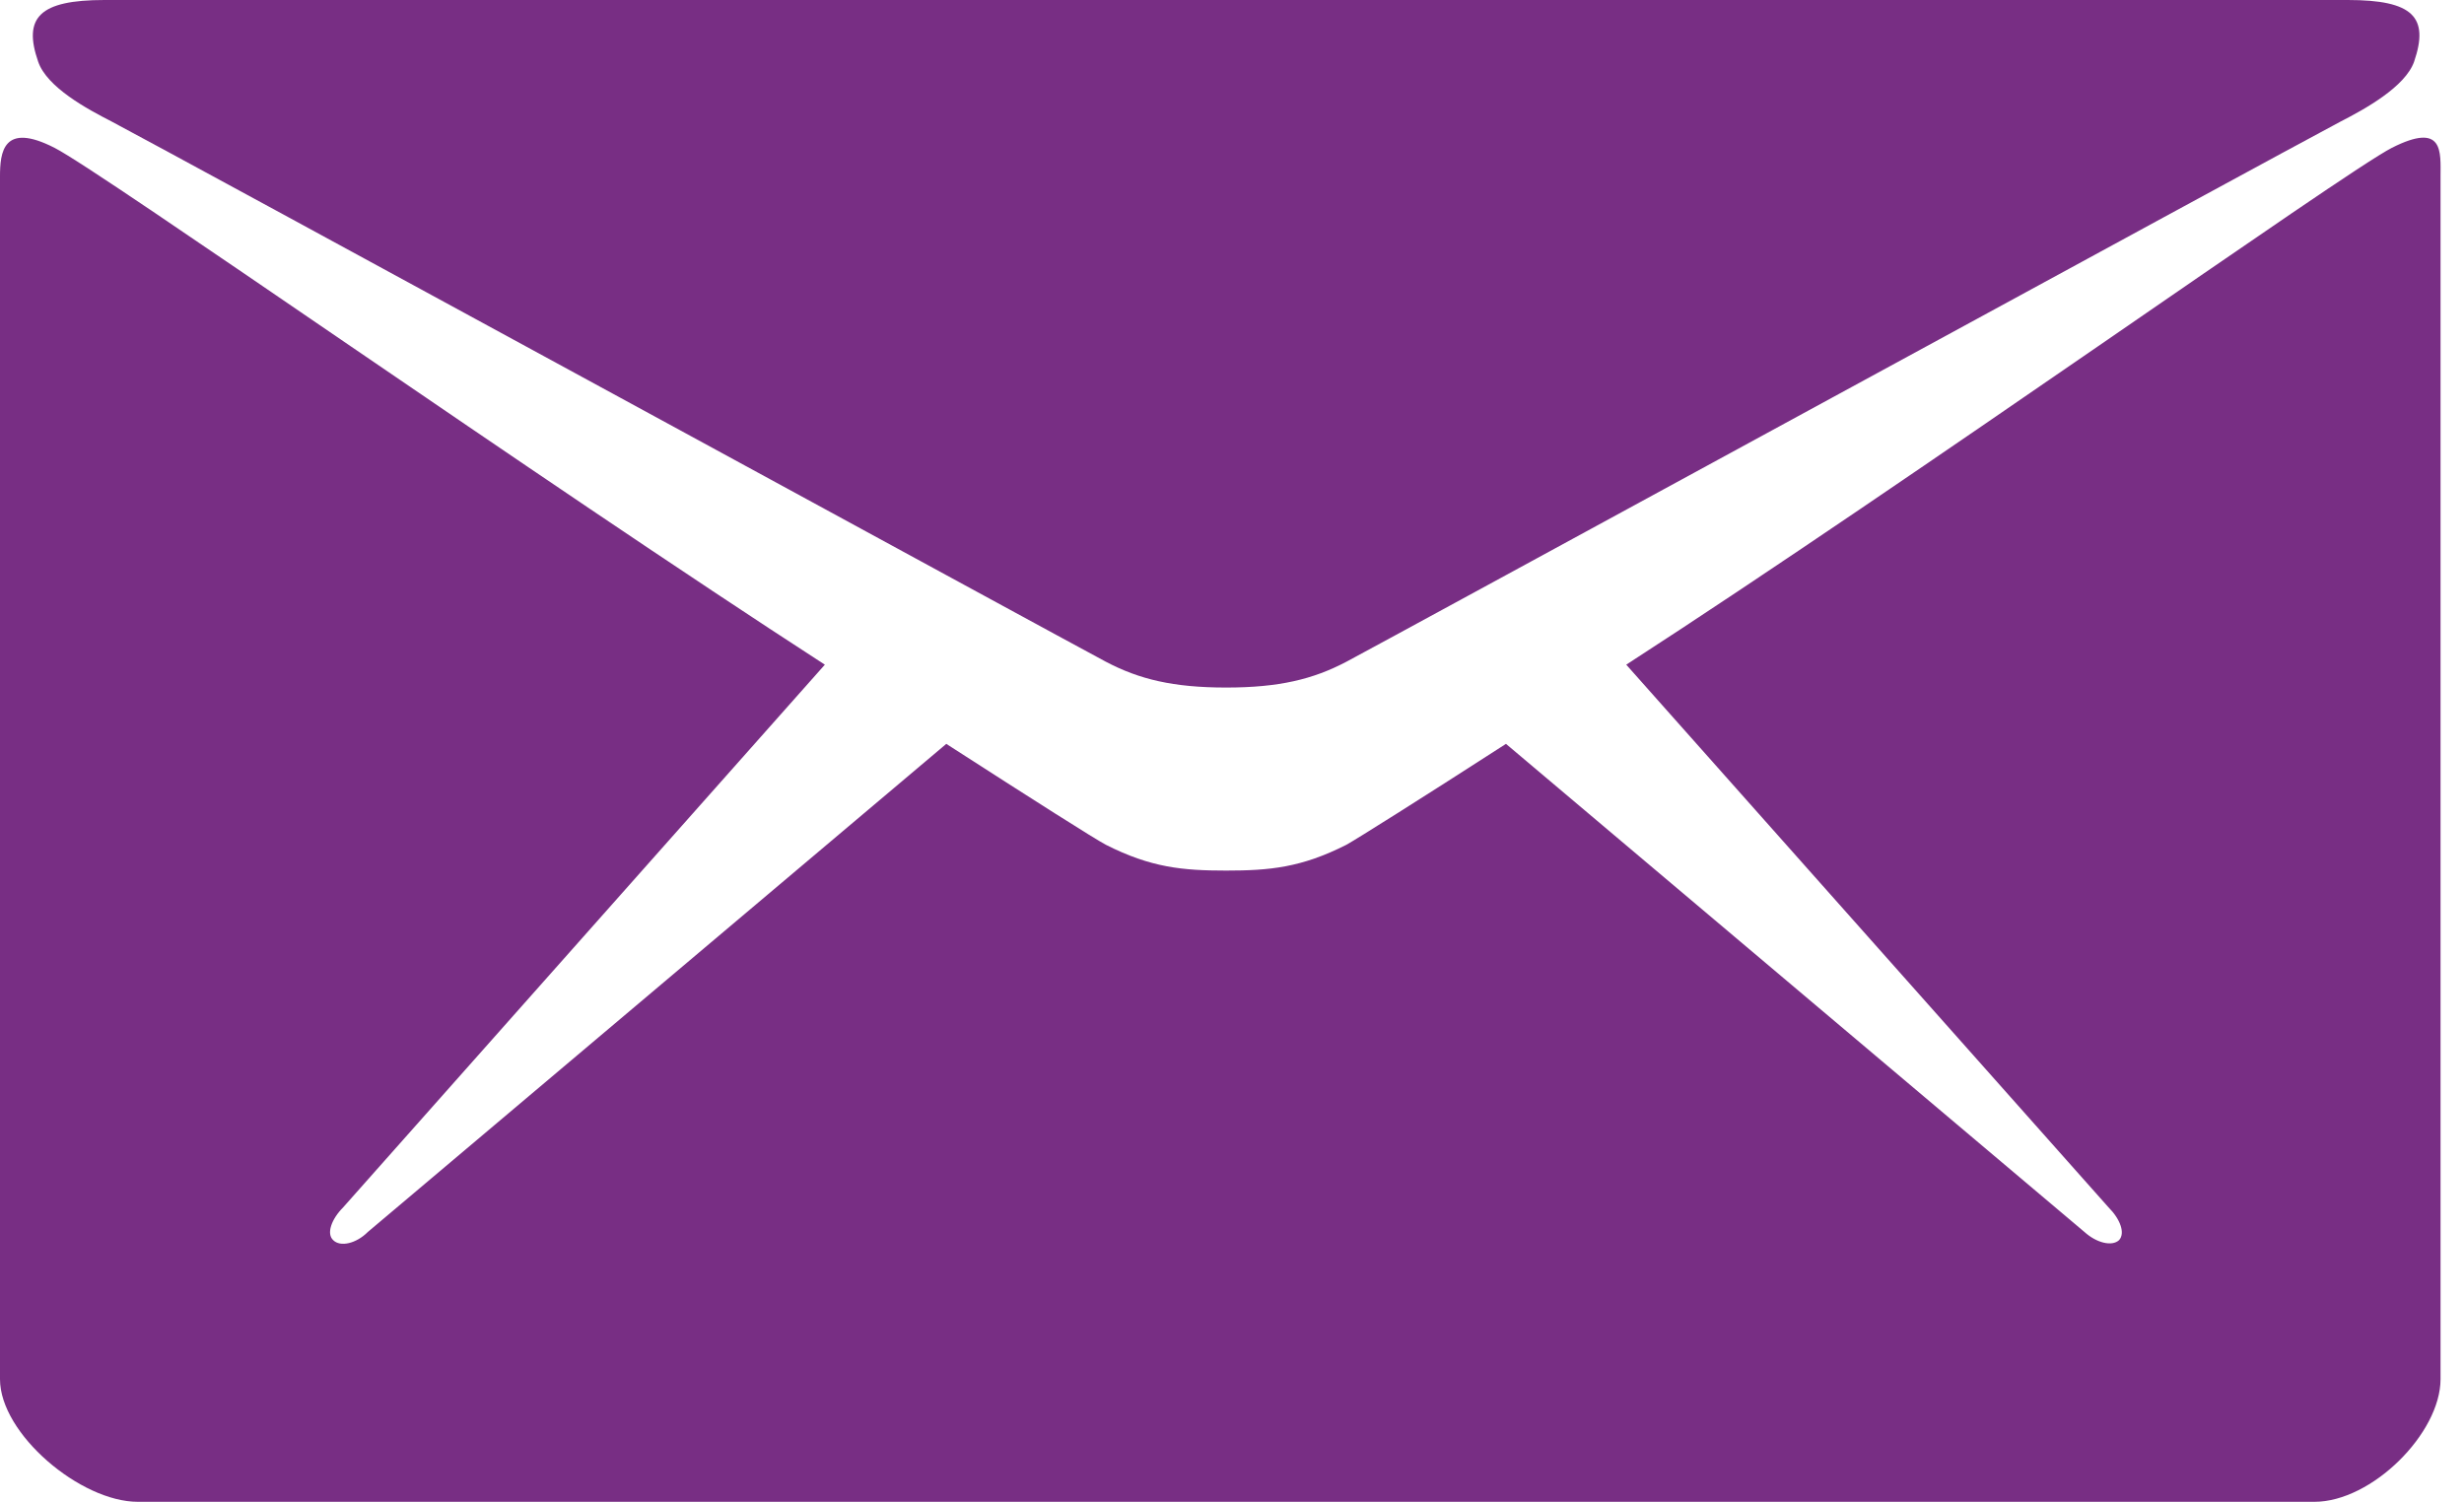
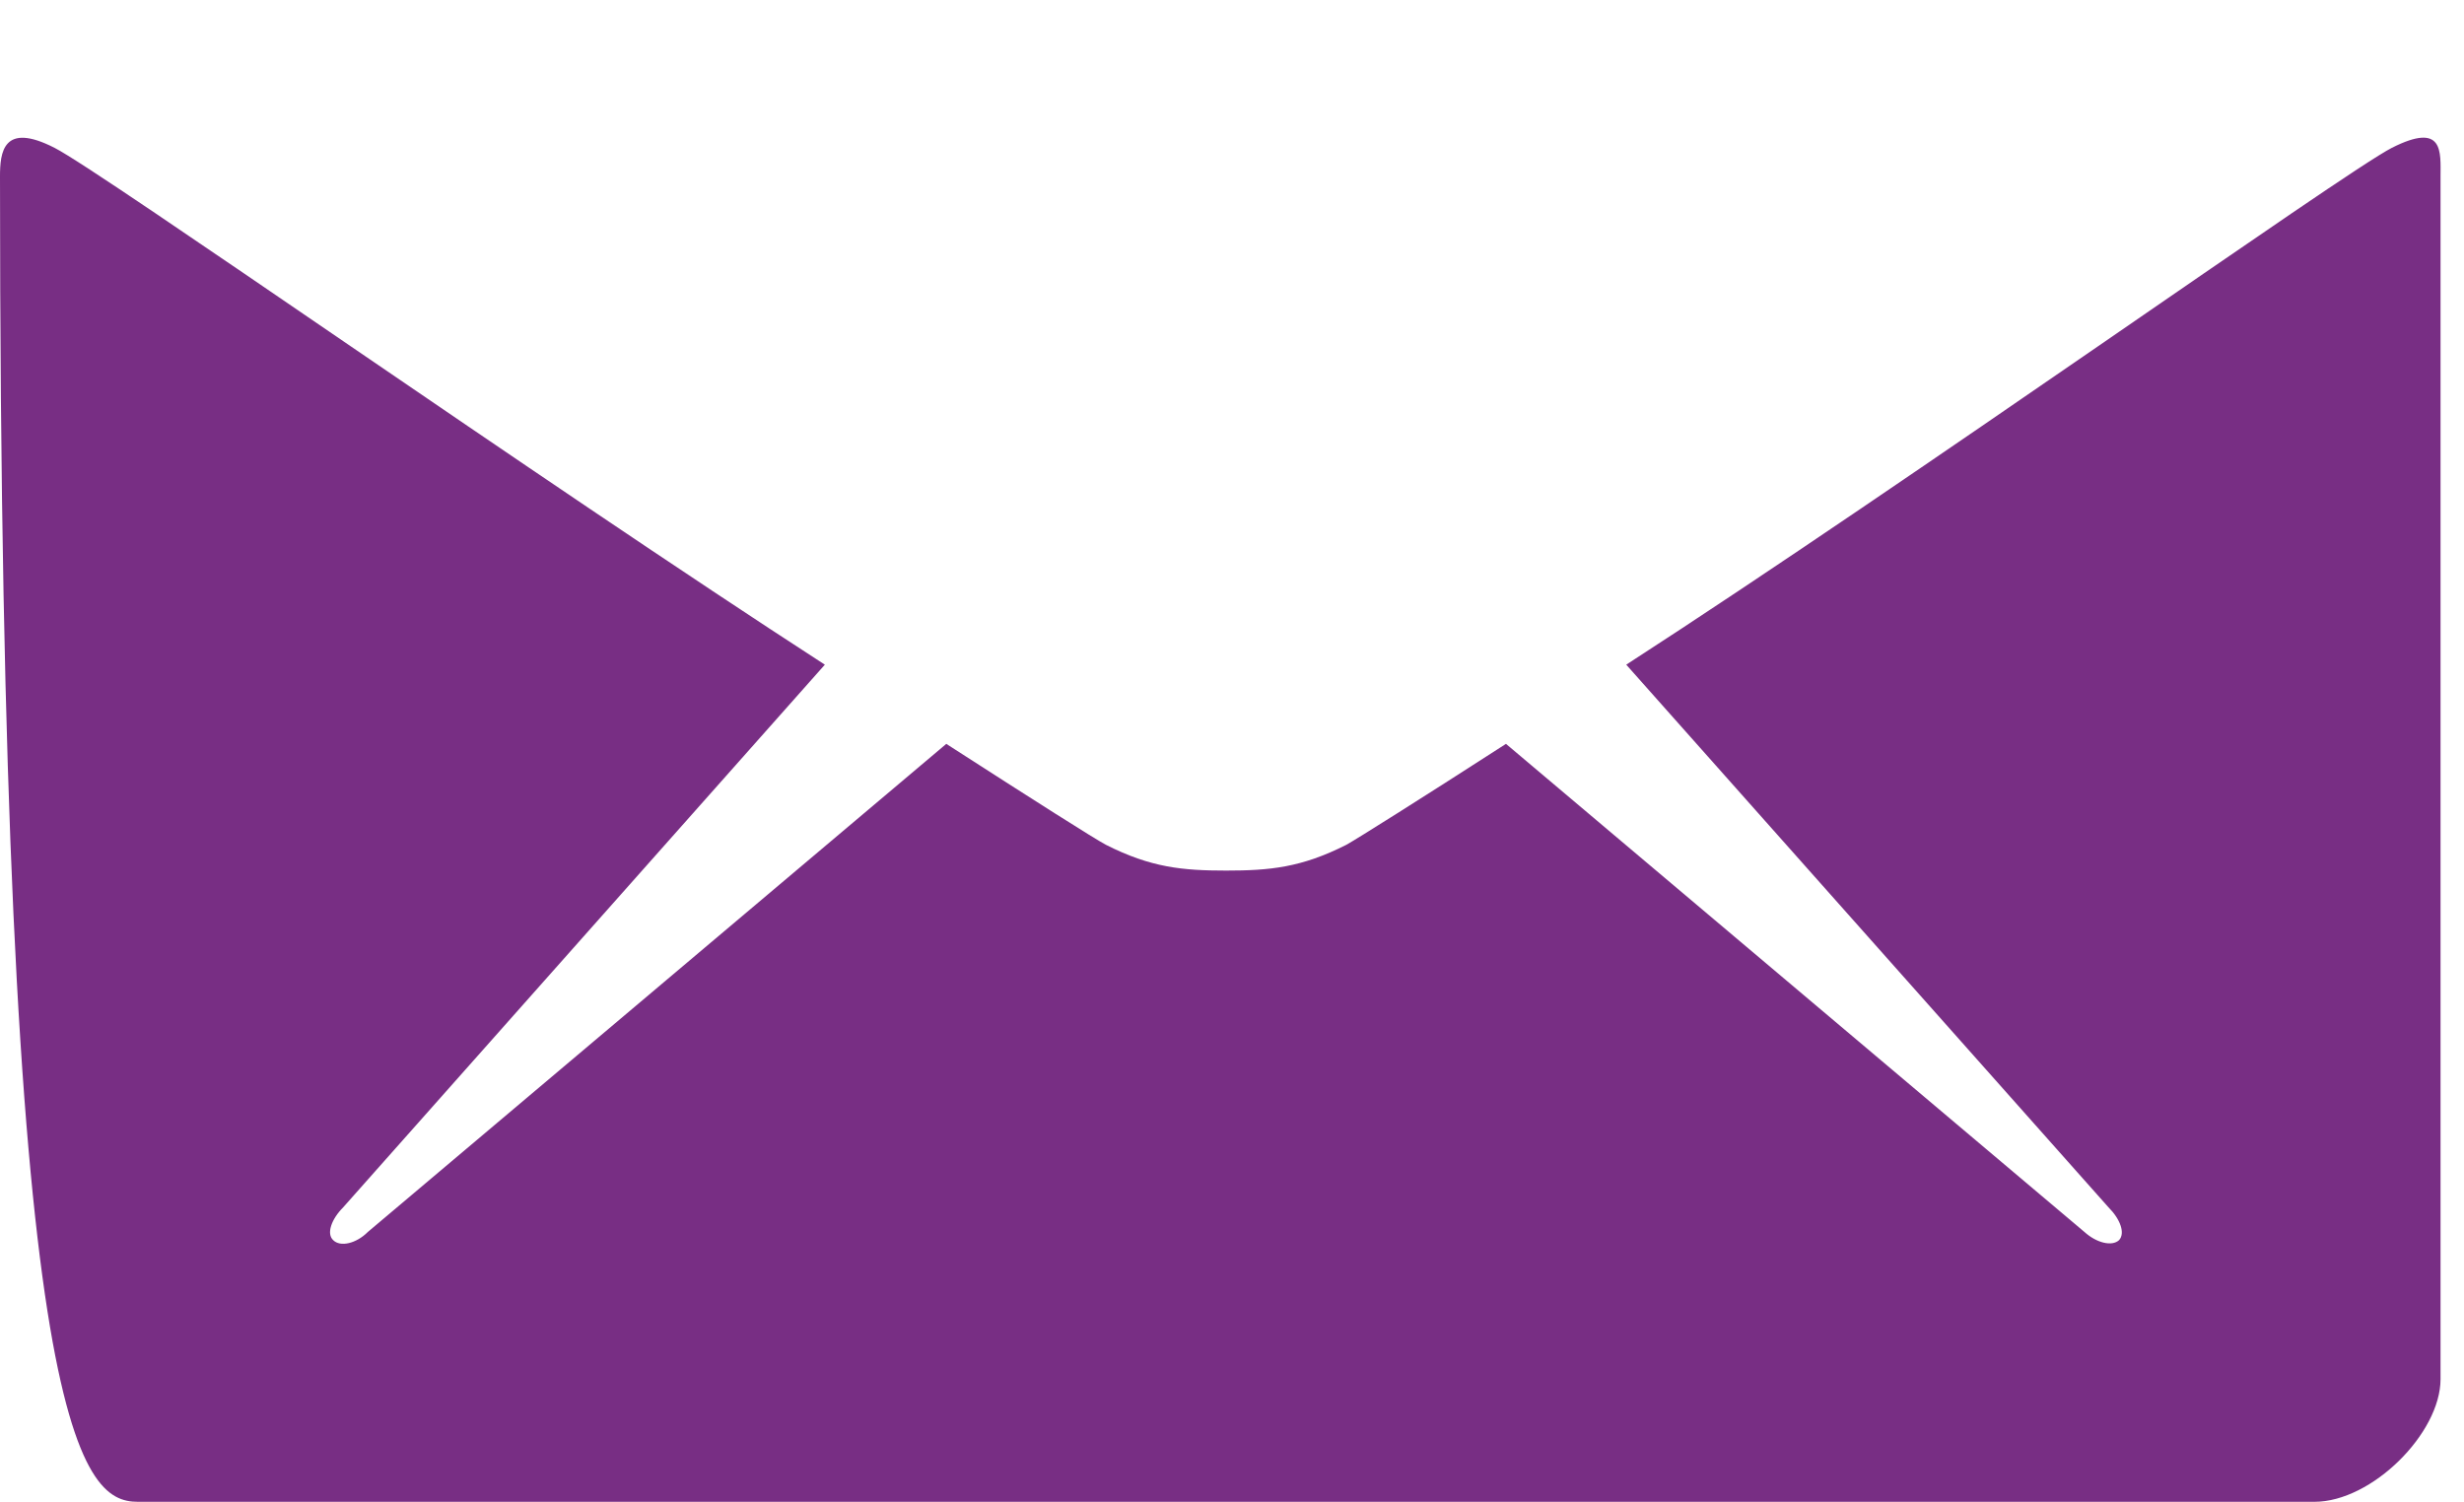
<svg xmlns="http://www.w3.org/2000/svg" width="105" height="64" viewBox="0 0 105 64" fill="none">
-   <path d="M4.75 5.175C7.5 6.625 45.7 27.45 47.125 28.2C48.55 28.95 50 29.3 52.25 29.3C54.5 29.3 55.95 28.95 57.375 28.2C58.8 27.45 97 6.625 99.75 5.175C100.775 4.65 102.5 3.7 102.875 2.625C103.525 0.725 102.825 0 100.05 0H52.25H4.45C1.675 0 0.975 0.75 1.625 2.625C2 3.725 3.725 4.65 4.75 5.175Z" fill="#782E84" />
-   <path d="M101.925 6.3C99.875 7.35 81.475 20.45 69.3 28.325L89.85 51.45C90.35 51.95 90.575 52.55 90.3 52.85C90 53.125 89.35 52.975 88.825 52.5L64.175 31.7C60.45 34.1 57.825 35.75 57.375 36C55.45 36.975 54.1 37.1 52.25 37.1C50.4 37.1 49.05 36.975 47.125 36C46.65 35.75 44.05 34.1 40.325 31.7L15.675 52.5C15.175 53 14.5 53.15 14.2 52.85C13.9 52.575 14.125 51.95 14.625 51.45L35.15 28.325C22.975 20.45 4.375 7.35 2.325 6.3C0.125 5.175 0 6.5 0 7.525C0 8.55 0 58.775 0 58.775C0 61.1 3.425 64 5.875 64H52.25H98.625C101.075 64 104 61.075 104 58.775C104 58.775 104 8.525 104 7.525C104 6.475 104.15 5.175 101.925 6.3Z" fill="#782E84" />
+   <path d="M101.925 6.3C99.875 7.35 81.475 20.45 69.3 28.325L89.85 51.45C90.35 51.95 90.575 52.55 90.3 52.85C90 53.125 89.35 52.975 88.825 52.5L64.175 31.7C60.45 34.1 57.825 35.75 57.375 36C55.45 36.975 54.1 37.1 52.25 37.1C50.4 37.1 49.05 36.975 47.125 36C46.65 35.75 44.05 34.1 40.325 31.7L15.675 52.5C15.175 53 14.5 53.15 14.2 52.85C13.9 52.575 14.125 51.95 14.625 51.45L35.15 28.325C22.975 20.45 4.375 7.35 2.325 6.3C0.125 5.175 0 6.5 0 7.525C0 61.1 3.425 64 5.875 64H52.25H98.625C101.075 64 104 61.075 104 58.775C104 58.775 104 8.525 104 7.525C104 6.475 104.15 5.175 101.925 6.3Z" fill="#782E84" />
</svg>